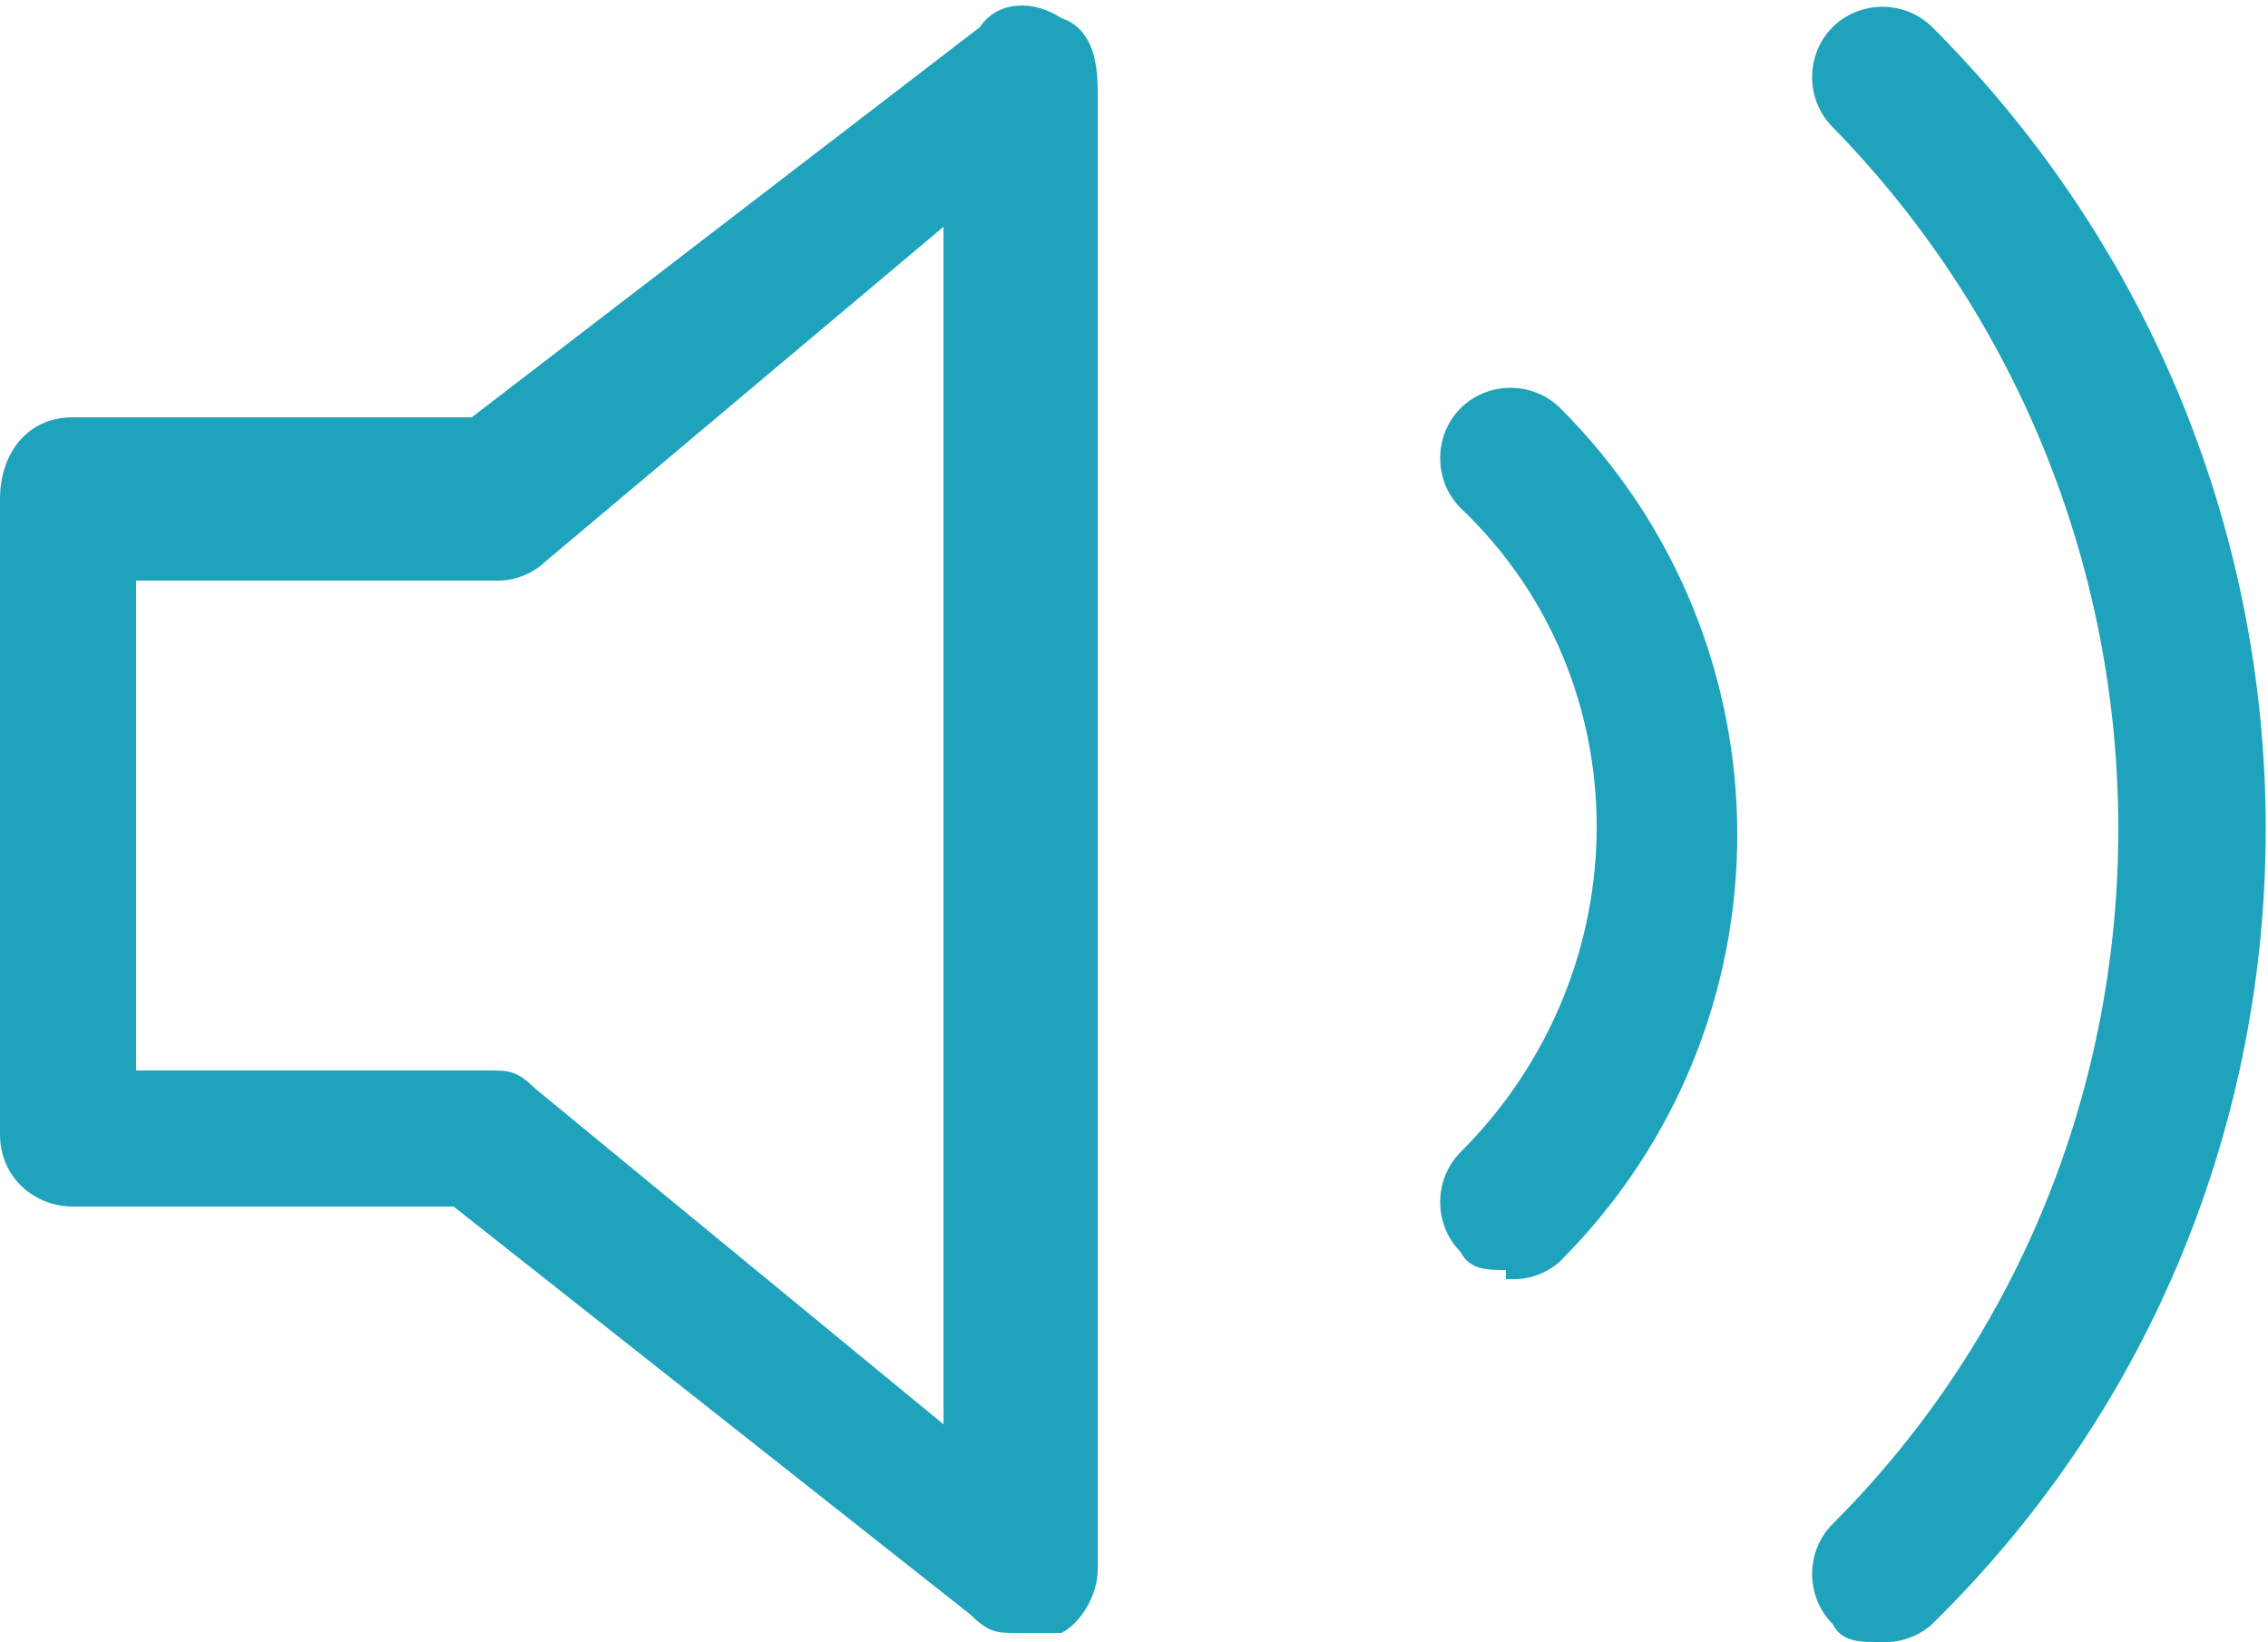
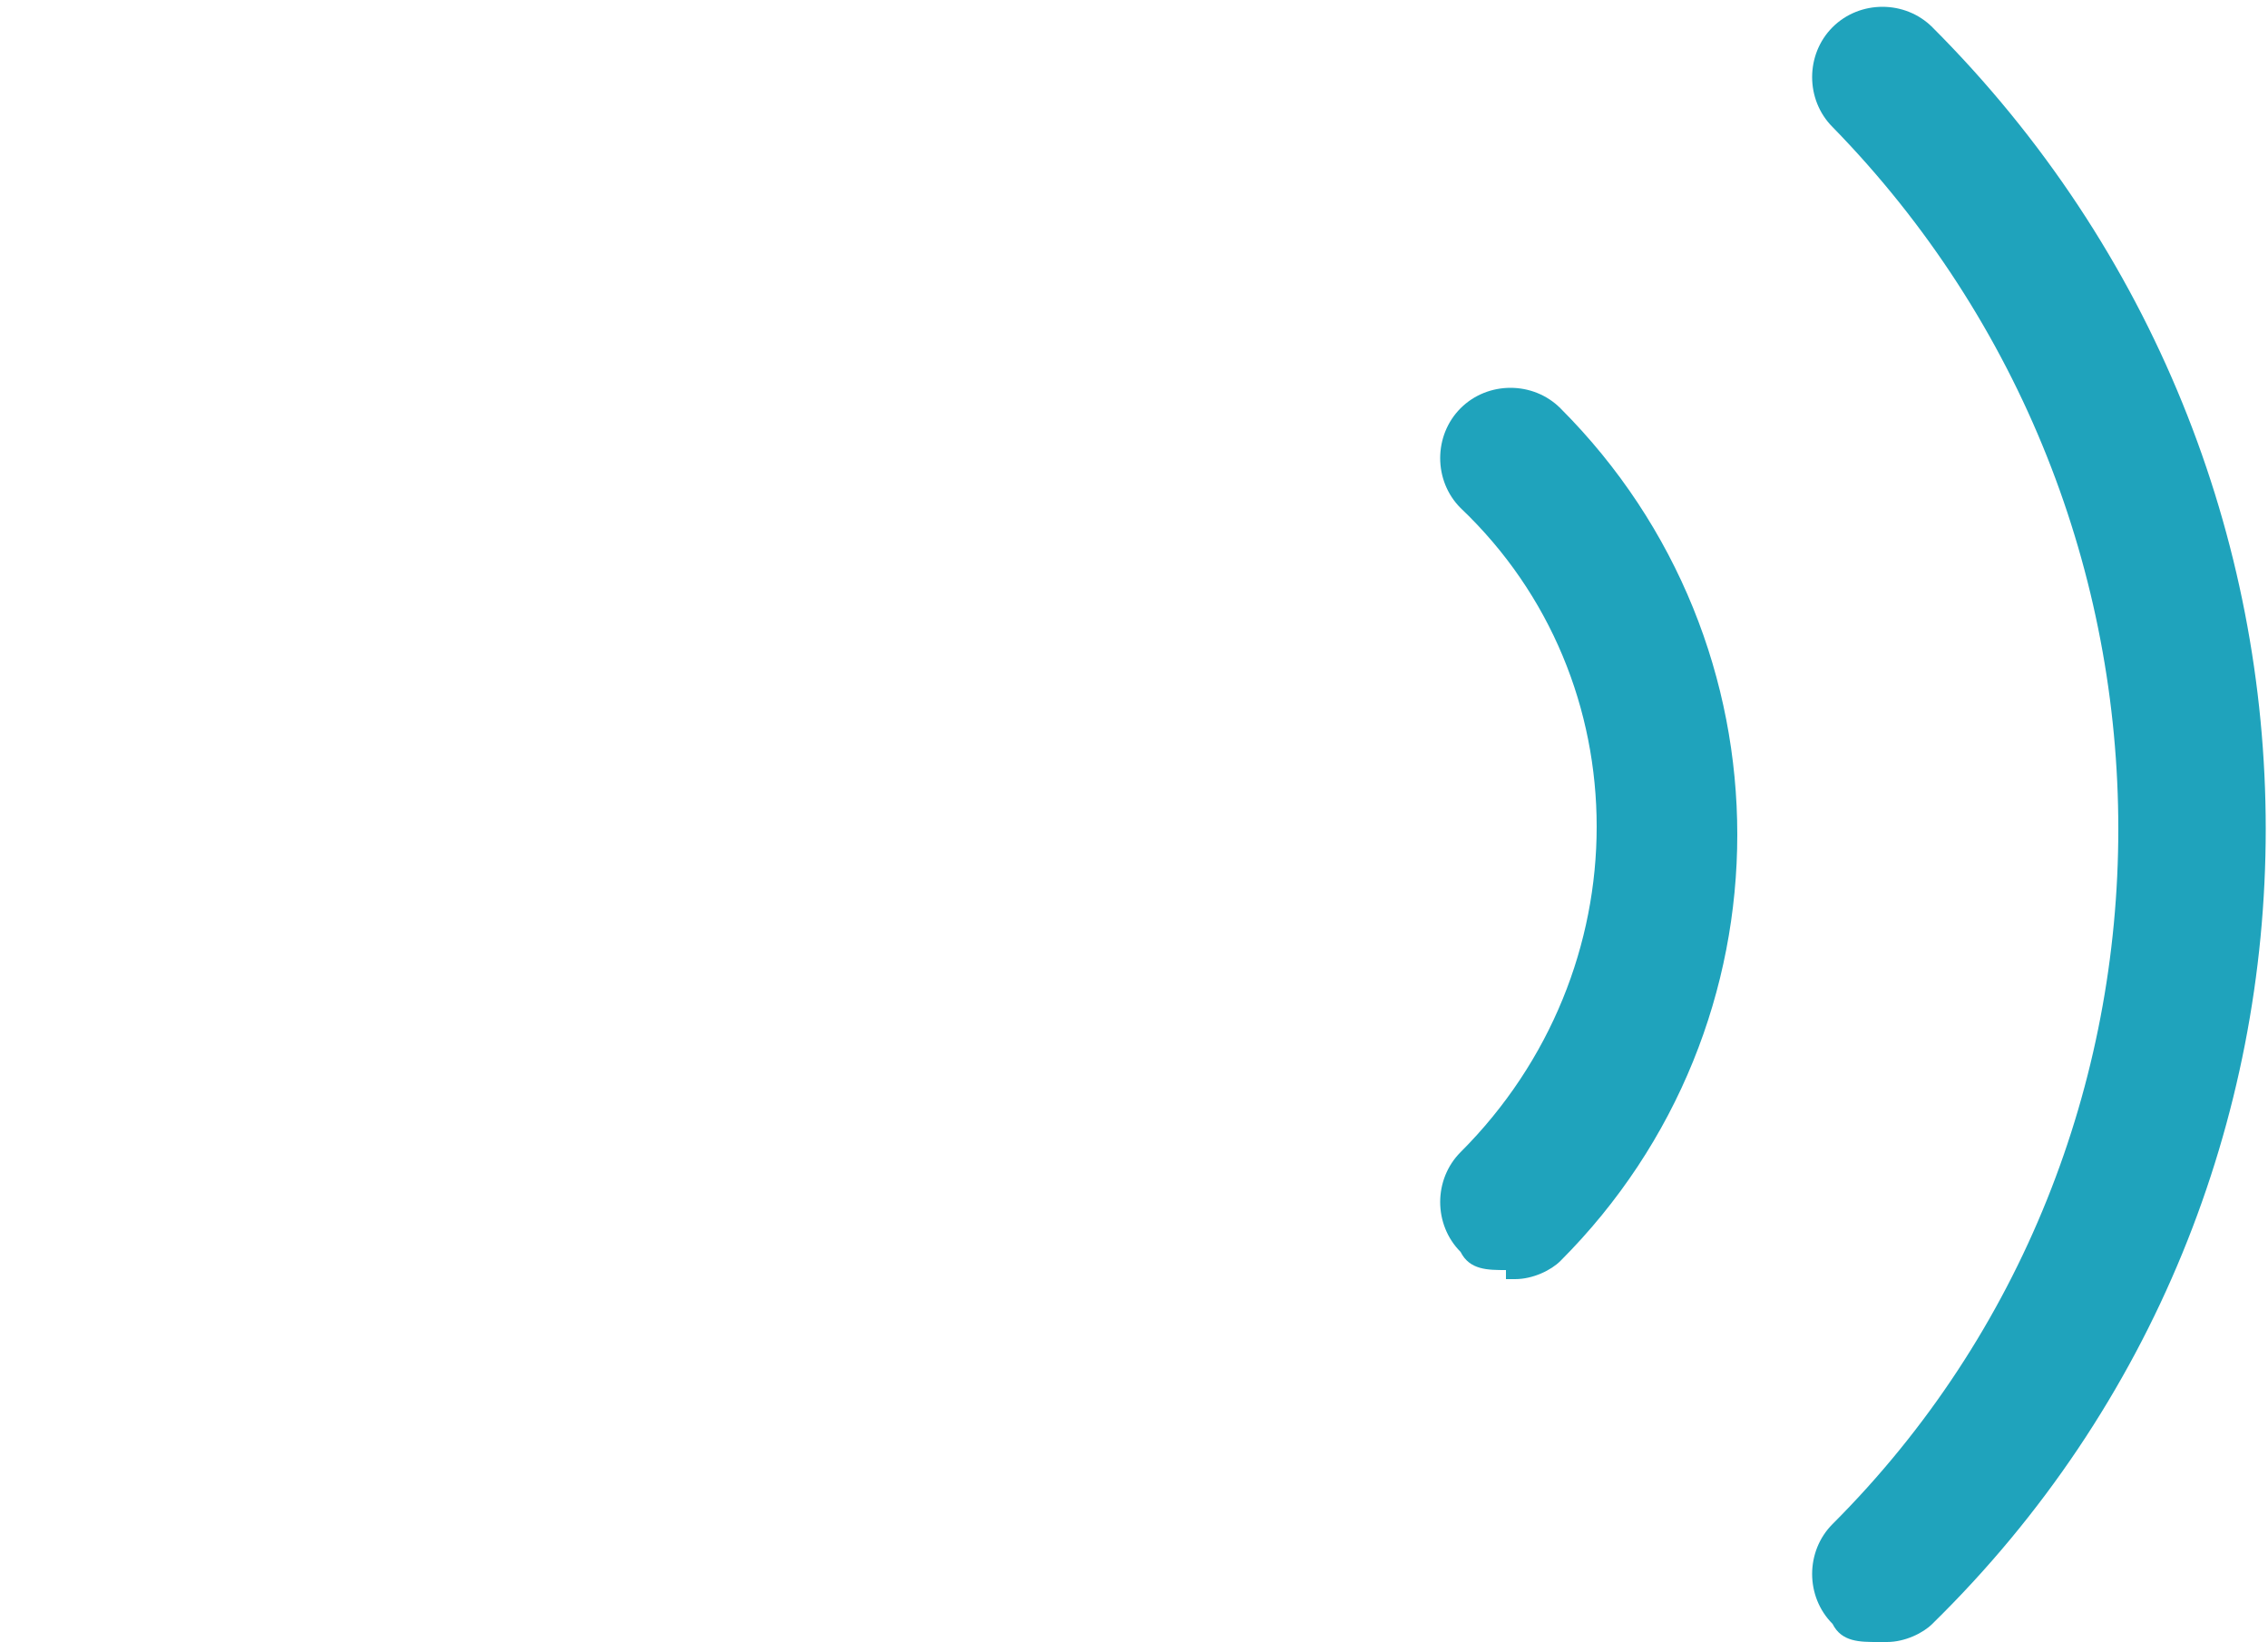
<svg xmlns="http://www.w3.org/2000/svg" version="1.1" id="a" x="0px" y="0px" width="25px" height="18.1px" viewBox="0 0 25 18.1" enable-background="new 0 0 25 18.1" xml:space="preserve">
-   <path fill="#1FA3BC" d="M11.2,18c-0.2,0-0.3,0-0.5-0.2l-5.7-4.5H0.8c-0.4,0-0.8-0.3-0.8-0.8v-7C0,5,0.3,4.6,0.8,4.6h4.4l5.6-4.3  C11,0,11.4,0,11.7,0.2C12,0.3,12.1,0.6,12.1,1v16.3c0,0.3-0.2,0.6-0.4,0.7c-0.1,0-0.2,0-0.3,0L11.2,18z M1.5,11.8h3.9  c0.2,0,0.3,0,0.5,0.2l4.5,3.7V2.5L6,6.2C5.9,6.3,5.7,6.4,5.5,6.4H1.5v5.5V11.8z" />
  <path fill="#1FA3BC" d="M20.7,18.1c-0.2,0-0.4,0-0.5-0.2c-0.3-0.3-0.3-0.8,0-1.1c4.2-4.2,4.2-11.1,0-15.4c-0.3-0.3-0.3-0.8,0-1.1  s0.8-0.3,1.1,0c4.9,4.9,4.9,12.8,0,17.6c-0.1,0.1-0.3,0.2-0.5,0.2H20.7z M16.6,14c-0.2,0-0.4,0-0.5-0.2c-0.3-0.3-0.3-0.8,0-1.1  c2-2,2-5.2,0-7.1c-0.3-0.3-0.3-0.8,0-1.1c0.3-0.3,0.8-0.3,1.1,0c2.6,2.6,2.6,6.8,0,9.4c-0.1,0.1-0.3,0.2-0.5,0.2H16.6z" />
</svg>